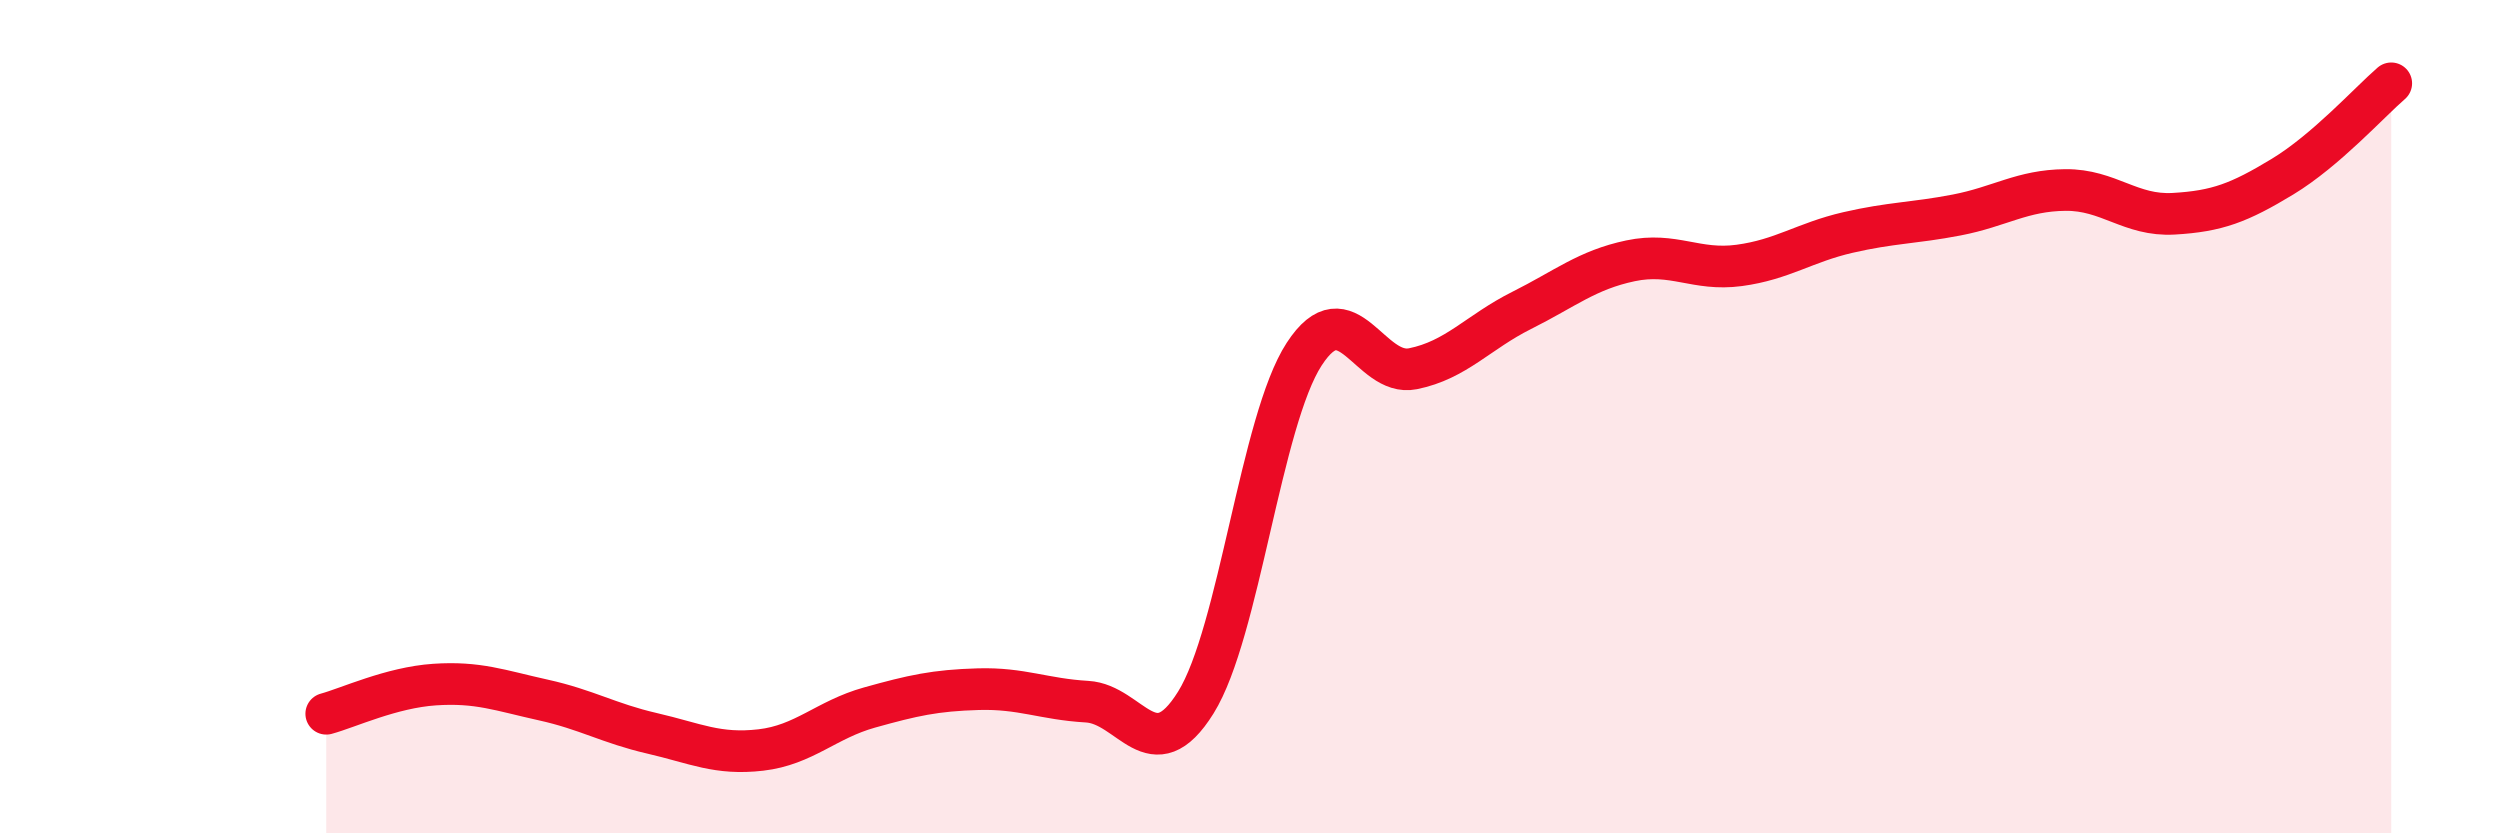
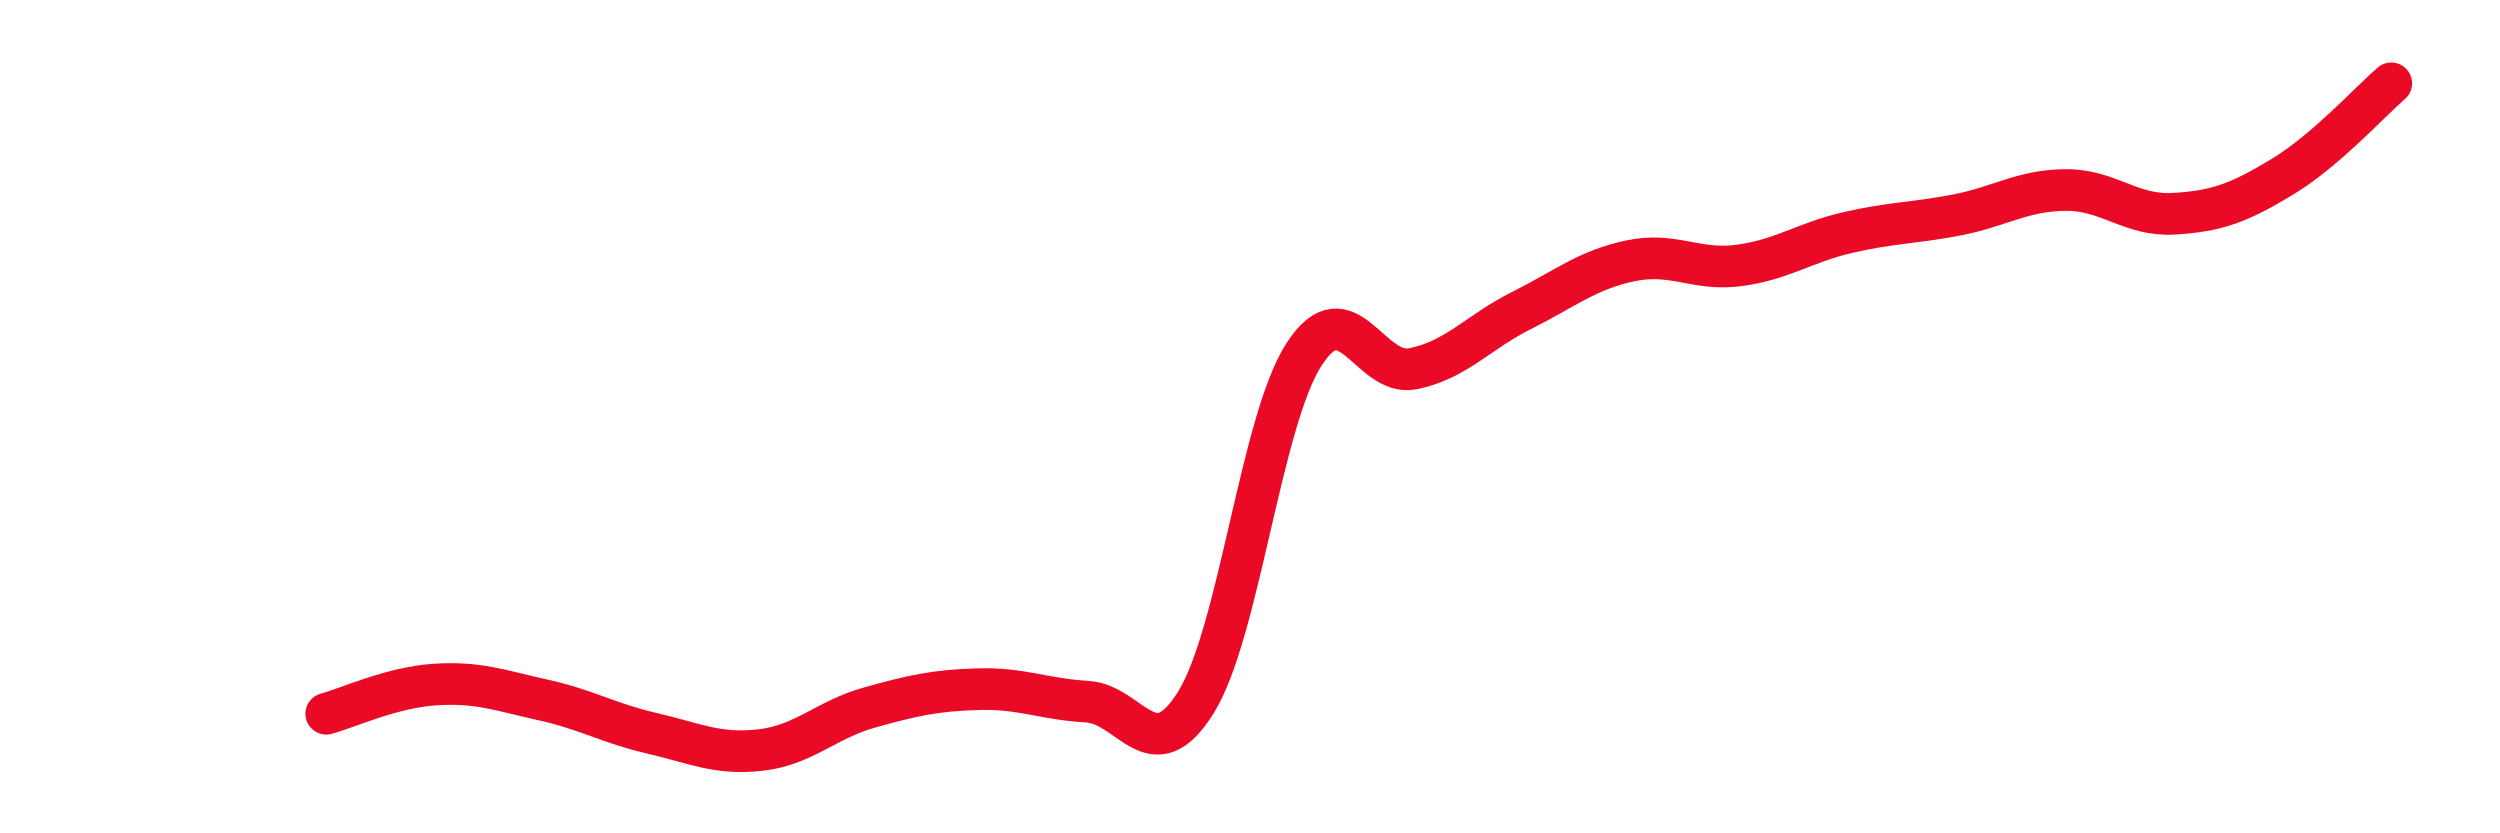
<svg xmlns="http://www.w3.org/2000/svg" width="60" height="20" viewBox="0 0 60 20">
-   <path d="M 7.83,17.13 C 8.35,16.99 9.39,16.5 10.43,16.43 C 11.47,16.36 12,16.57 13.04,16.8 C 14.08,17.03 14.61,17.36 15.65,17.6 C 16.69,17.84 17.22,18.12 18.26,18 C 19.3,17.88 19.83,17.27 20.87,16.98 C 21.91,16.69 22.44,16.57 23.48,16.54 C 24.52,16.51 25.05,16.78 26.09,16.84 C 27.13,16.9 27.66,18.53 28.7,16.86 C 29.74,15.19 30.26,10.1 31.3,8.5 C 32.34,6.9 32.87,9.06 33.91,8.85 C 34.95,8.64 35.48,7.97 36.52,7.45 C 37.56,6.93 38.09,6.48 39.13,6.26 C 40.17,6.04 40.7,6.51 41.74,6.37 C 42.78,6.23 43.31,5.82 44.35,5.58 C 45.39,5.34 45.92,5.36 46.96,5.16 C 48,4.96 48.53,4.57 49.57,4.56 C 50.61,4.55 51.13,5.19 52.17,5.13 C 53.21,5.07 53.74,4.87 54.78,4.24 C 55.82,3.61 56.87,2.45 57.39,2L57.39 20L7.83 20Z" fill="#EB0A25" opacity="0.1" stroke-linecap="round" stroke-linejoin="round" />
  <path d="M 7.83,17.13 C 8.35,16.99 9.39,16.5 10.43,16.43 C 11.47,16.36 12,16.57 13.04,16.8 C 14.08,17.03 14.61,17.36 15.65,17.6 C 16.69,17.84 17.22,18.12 18.26,18 C 19.3,17.88 19.83,17.27 20.87,16.98 C 21.91,16.69 22.44,16.57 23.48,16.54 C 24.52,16.51 25.05,16.78 26.09,16.84 C 27.13,16.9 27.66,18.53 28.7,16.86 C 29.74,15.19 30.26,10.1 31.3,8.5 C 32.34,6.9 32.87,9.06 33.91,8.85 C 34.95,8.64 35.48,7.97 36.52,7.45 C 37.56,6.93 38.09,6.48 39.13,6.26 C 40.17,6.04 40.7,6.51 41.74,6.37 C 42.78,6.23 43.31,5.82 44.35,5.58 C 45.39,5.34 45.92,5.36 46.96,5.16 C 48,4.96 48.53,4.57 49.57,4.56 C 50.61,4.55 51.13,5.19 52.17,5.13 C 53.21,5.07 53.74,4.87 54.78,4.24 C 55.82,3.61 56.87,2.45 57.39,2" stroke="#EB0A25" stroke-width="1" fill="none" stroke-linecap="round" stroke-linejoin="round" />
</svg>